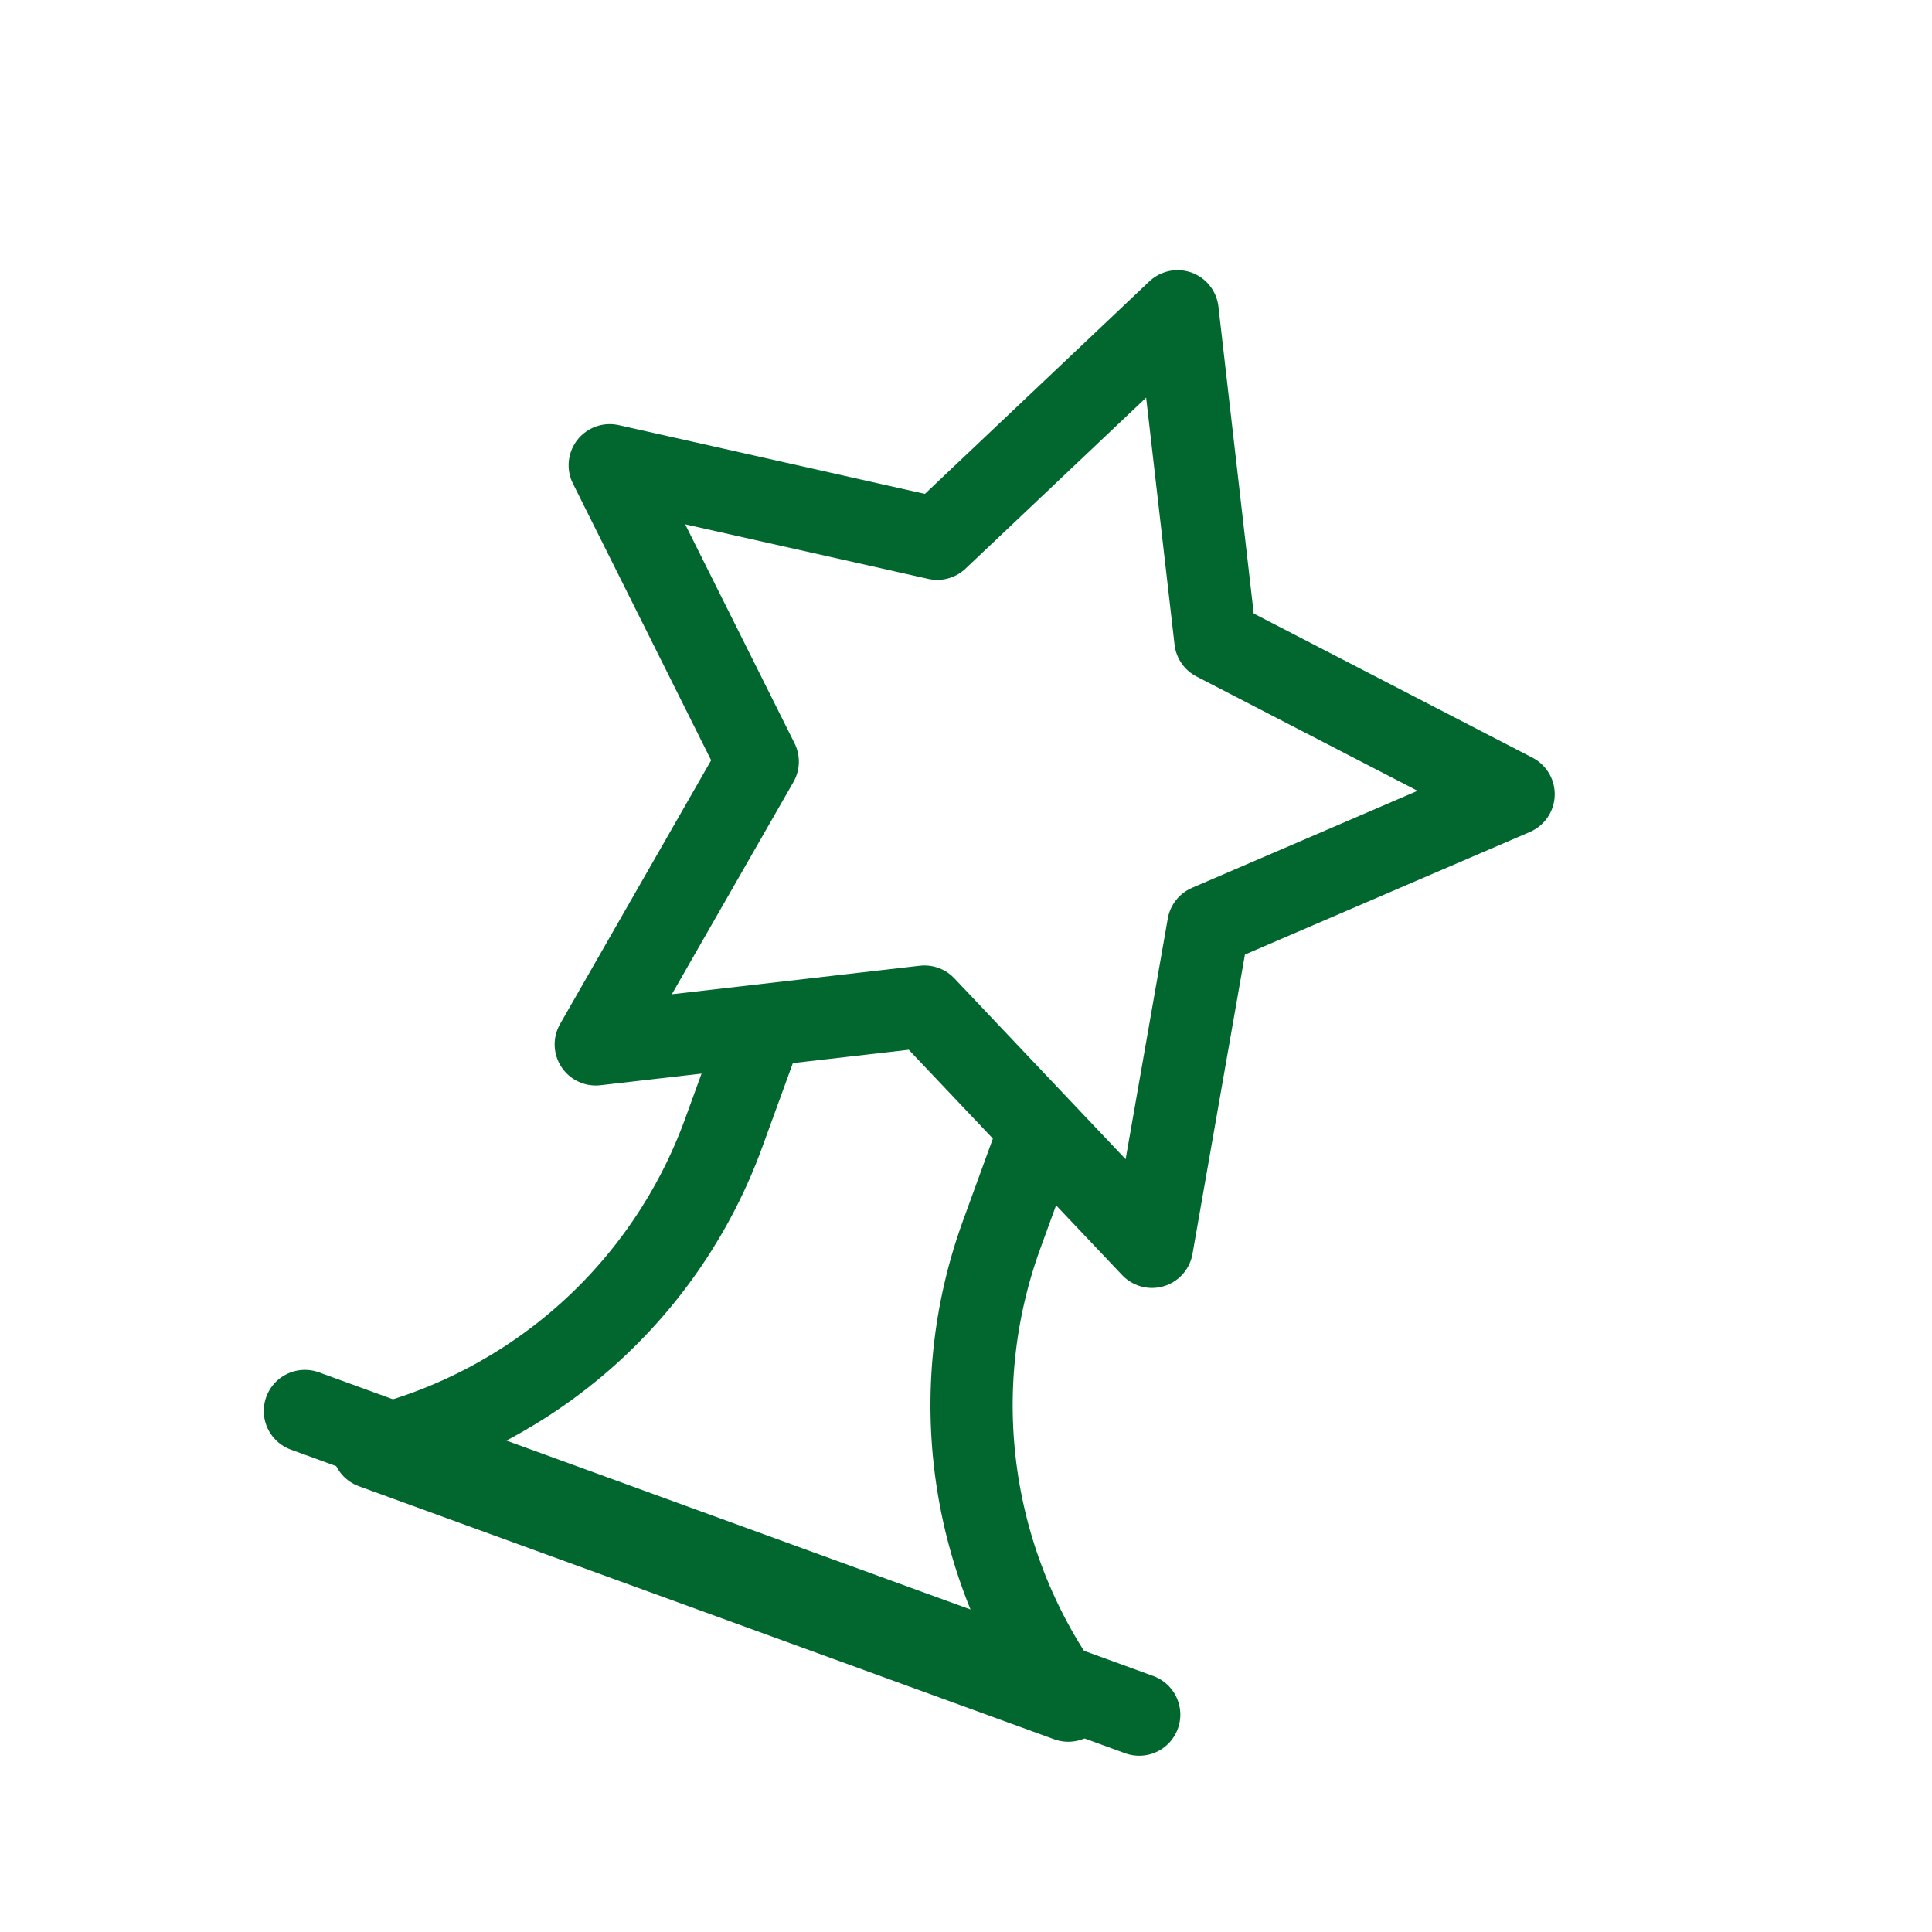
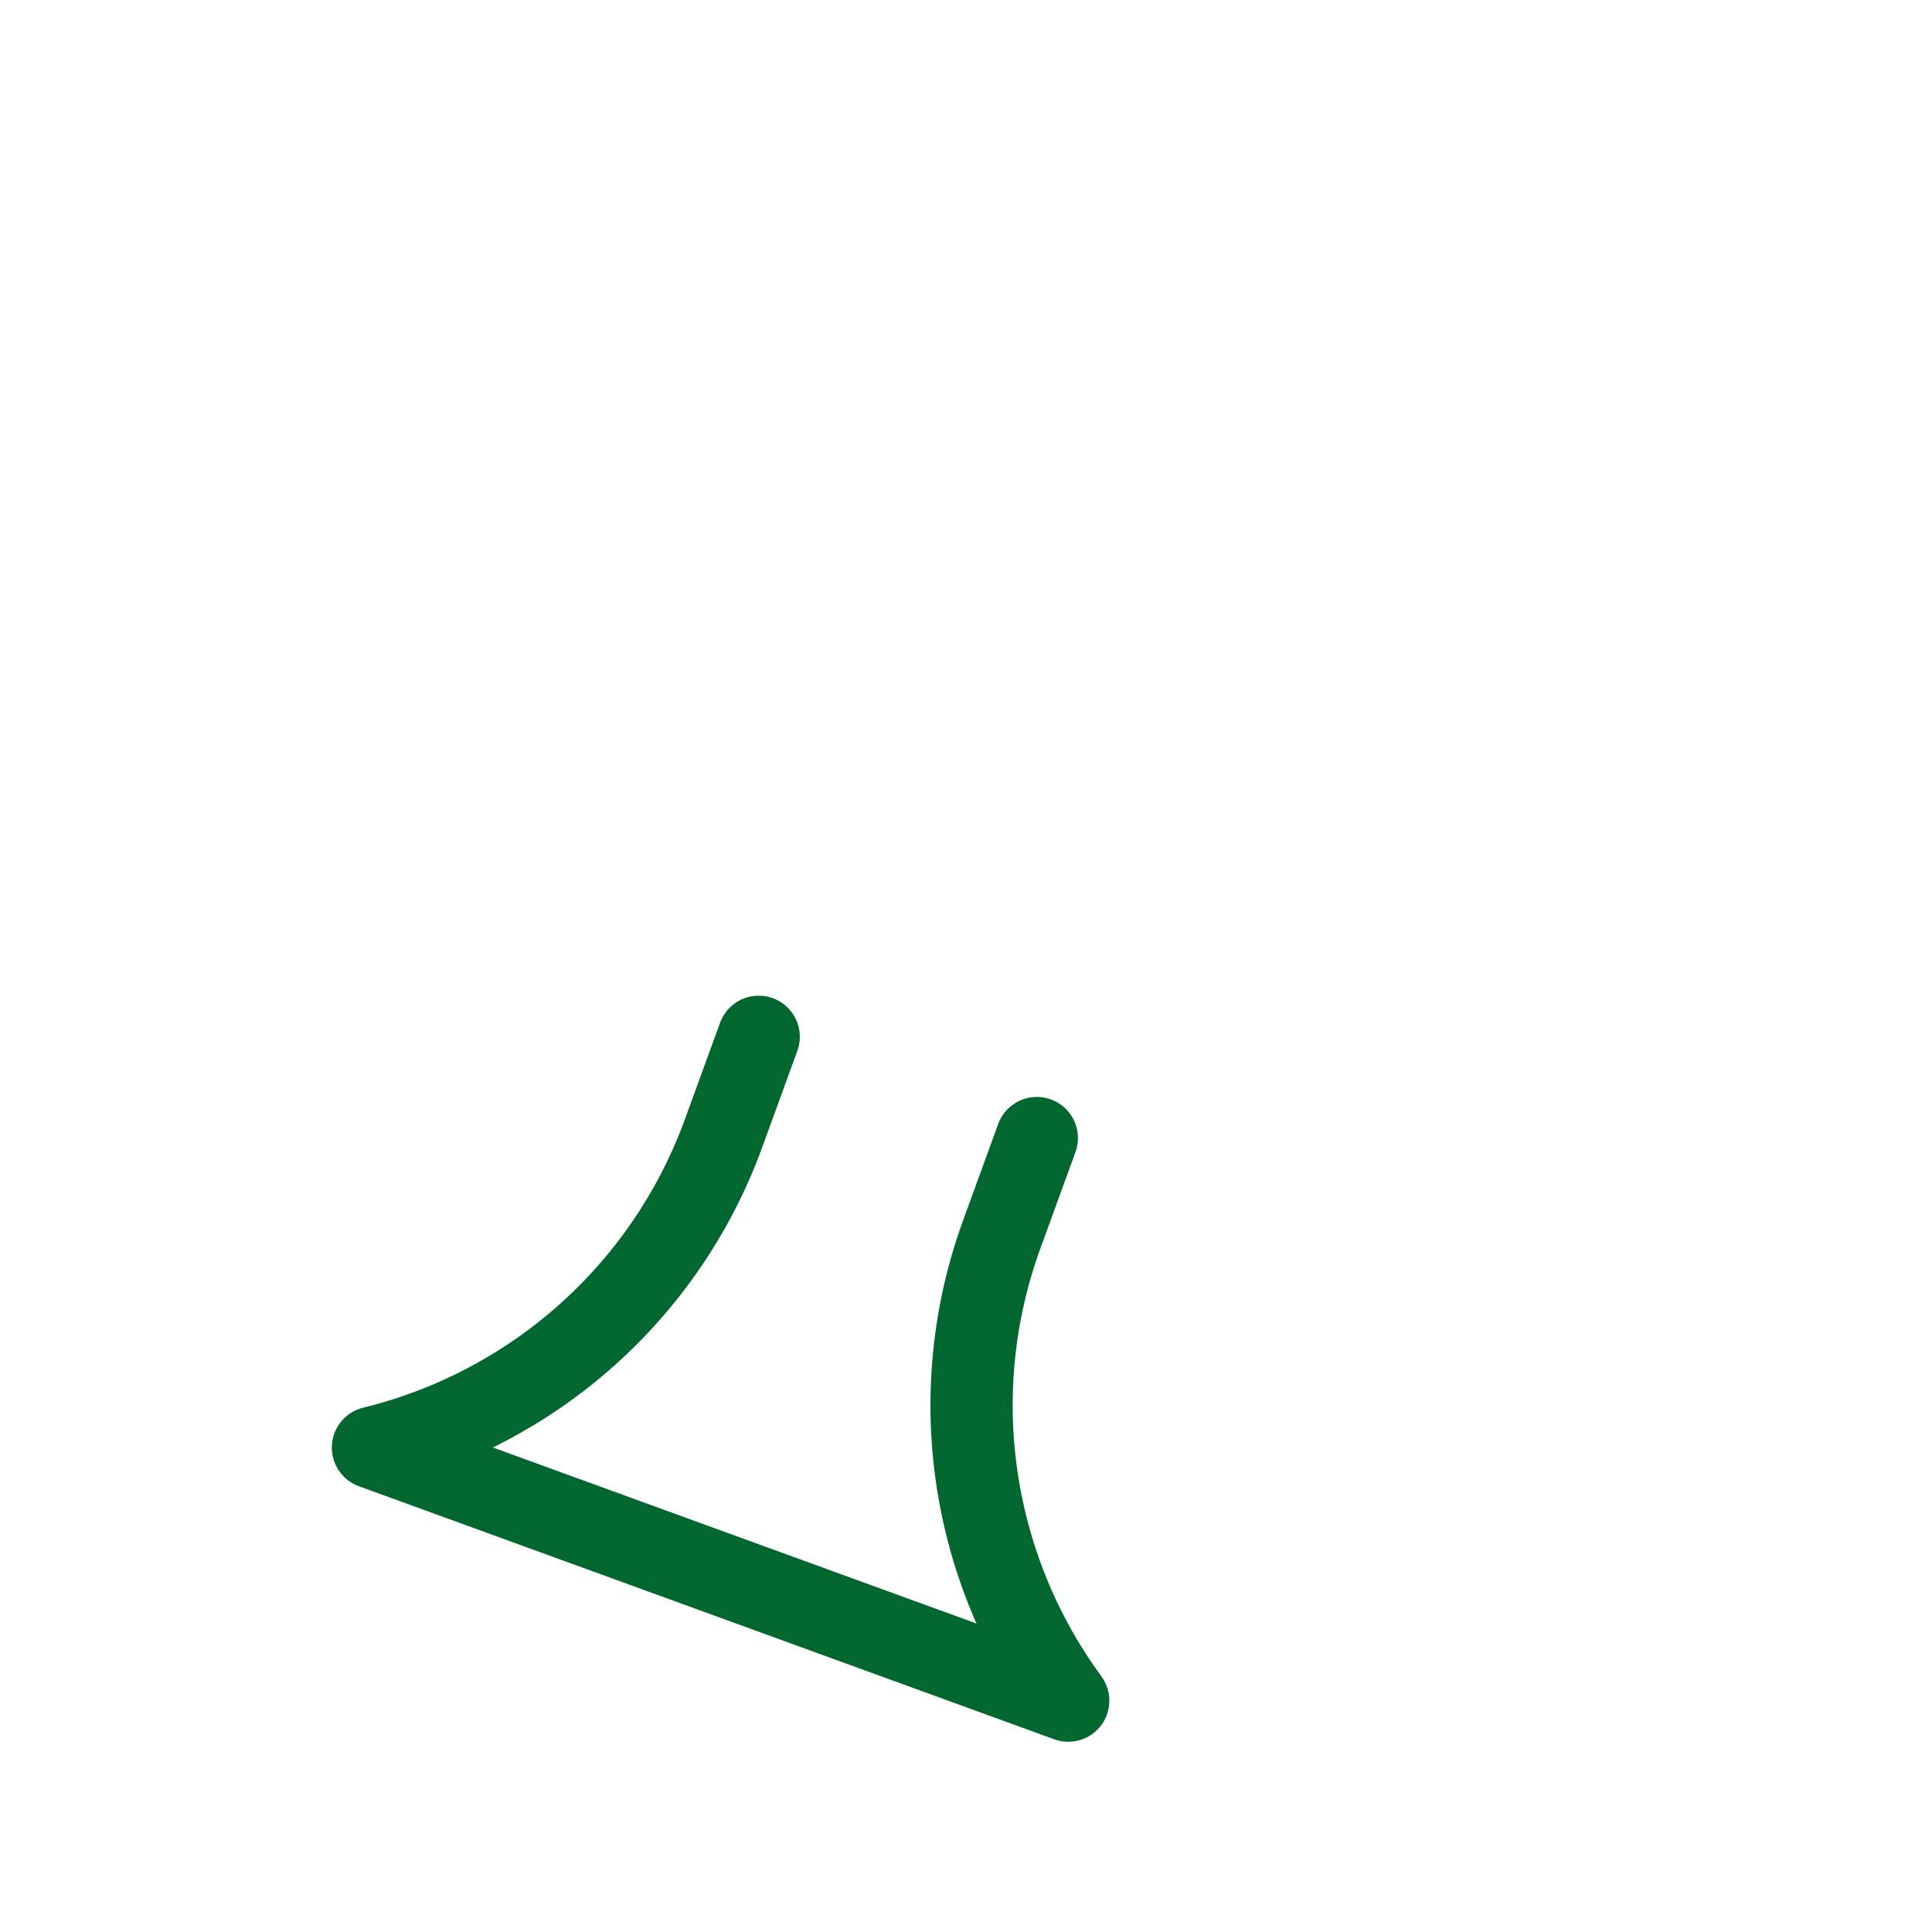
<svg xmlns="http://www.w3.org/2000/svg" width="47" height="47" viewBox="0 0 47 47" fill="none">
  <g clip-path="url(#clip0_17_2)">
    <path d="M25.223 27.685L24.367 30.036C23.684 31.913 23.475 33.93 23.758 35.907C24.041 37.884 24.806 39.761 25.987 41.372L9.073 35.216C11.013 34.741 12.806 33.795 14.294 32.462C15.781 31.129 16.917 29.45 17.601 27.573L18.457 25.222" stroke="#01672F" stroke-width="2" stroke-linecap="round" stroke-linejoin="round" />
-     <path d="M27.714 41.712L7.417 34.325M28.647 7.572L22.801 13.107L14.833 11.318L18.434 18.528L14.493 25.407L22.49 24.487L28.025 30.332L29.394 22.517L36.822 19.321L29.567 15.569L28.647 7.572Z" stroke="#01672F" stroke-width="2" stroke-linecap="round" stroke-linejoin="round" />
  </g>
  <defs>
    <clipPath id="clip0_17_2">
      <rect width="36" height="36" fill="white" transform="translate(12.313) rotate(20)" />
    </clipPath>
  </defs>
</svg>